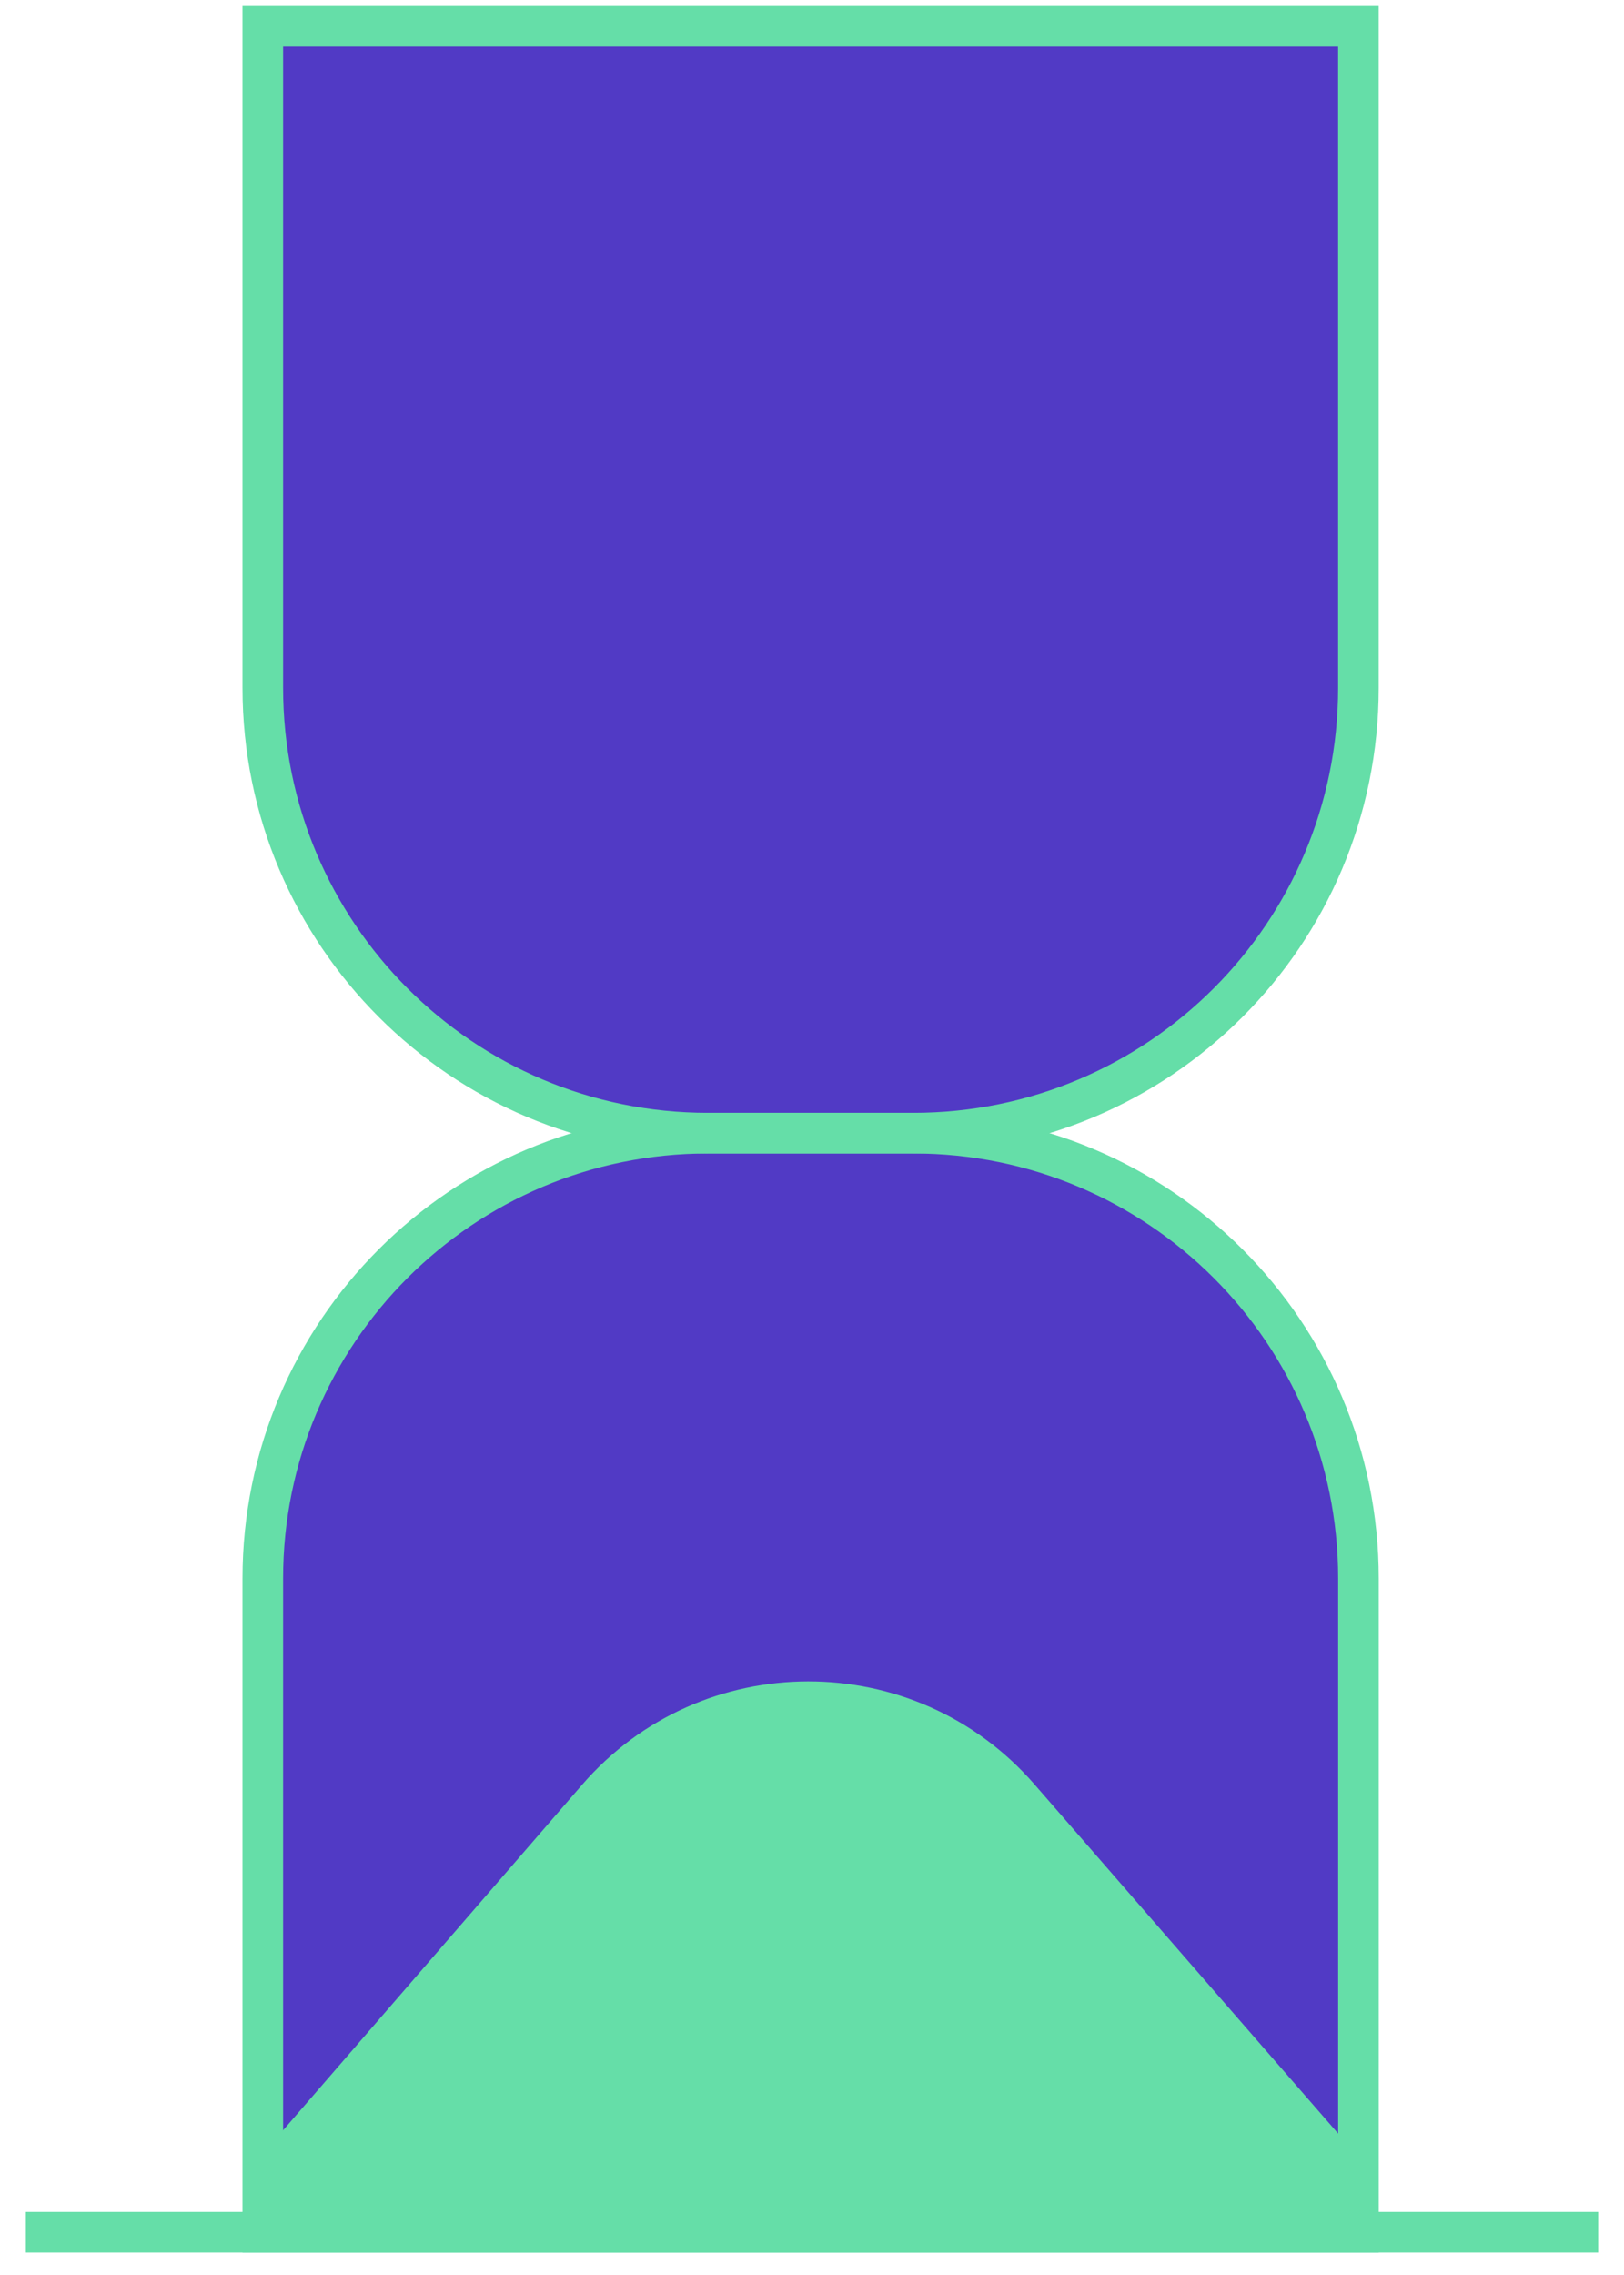
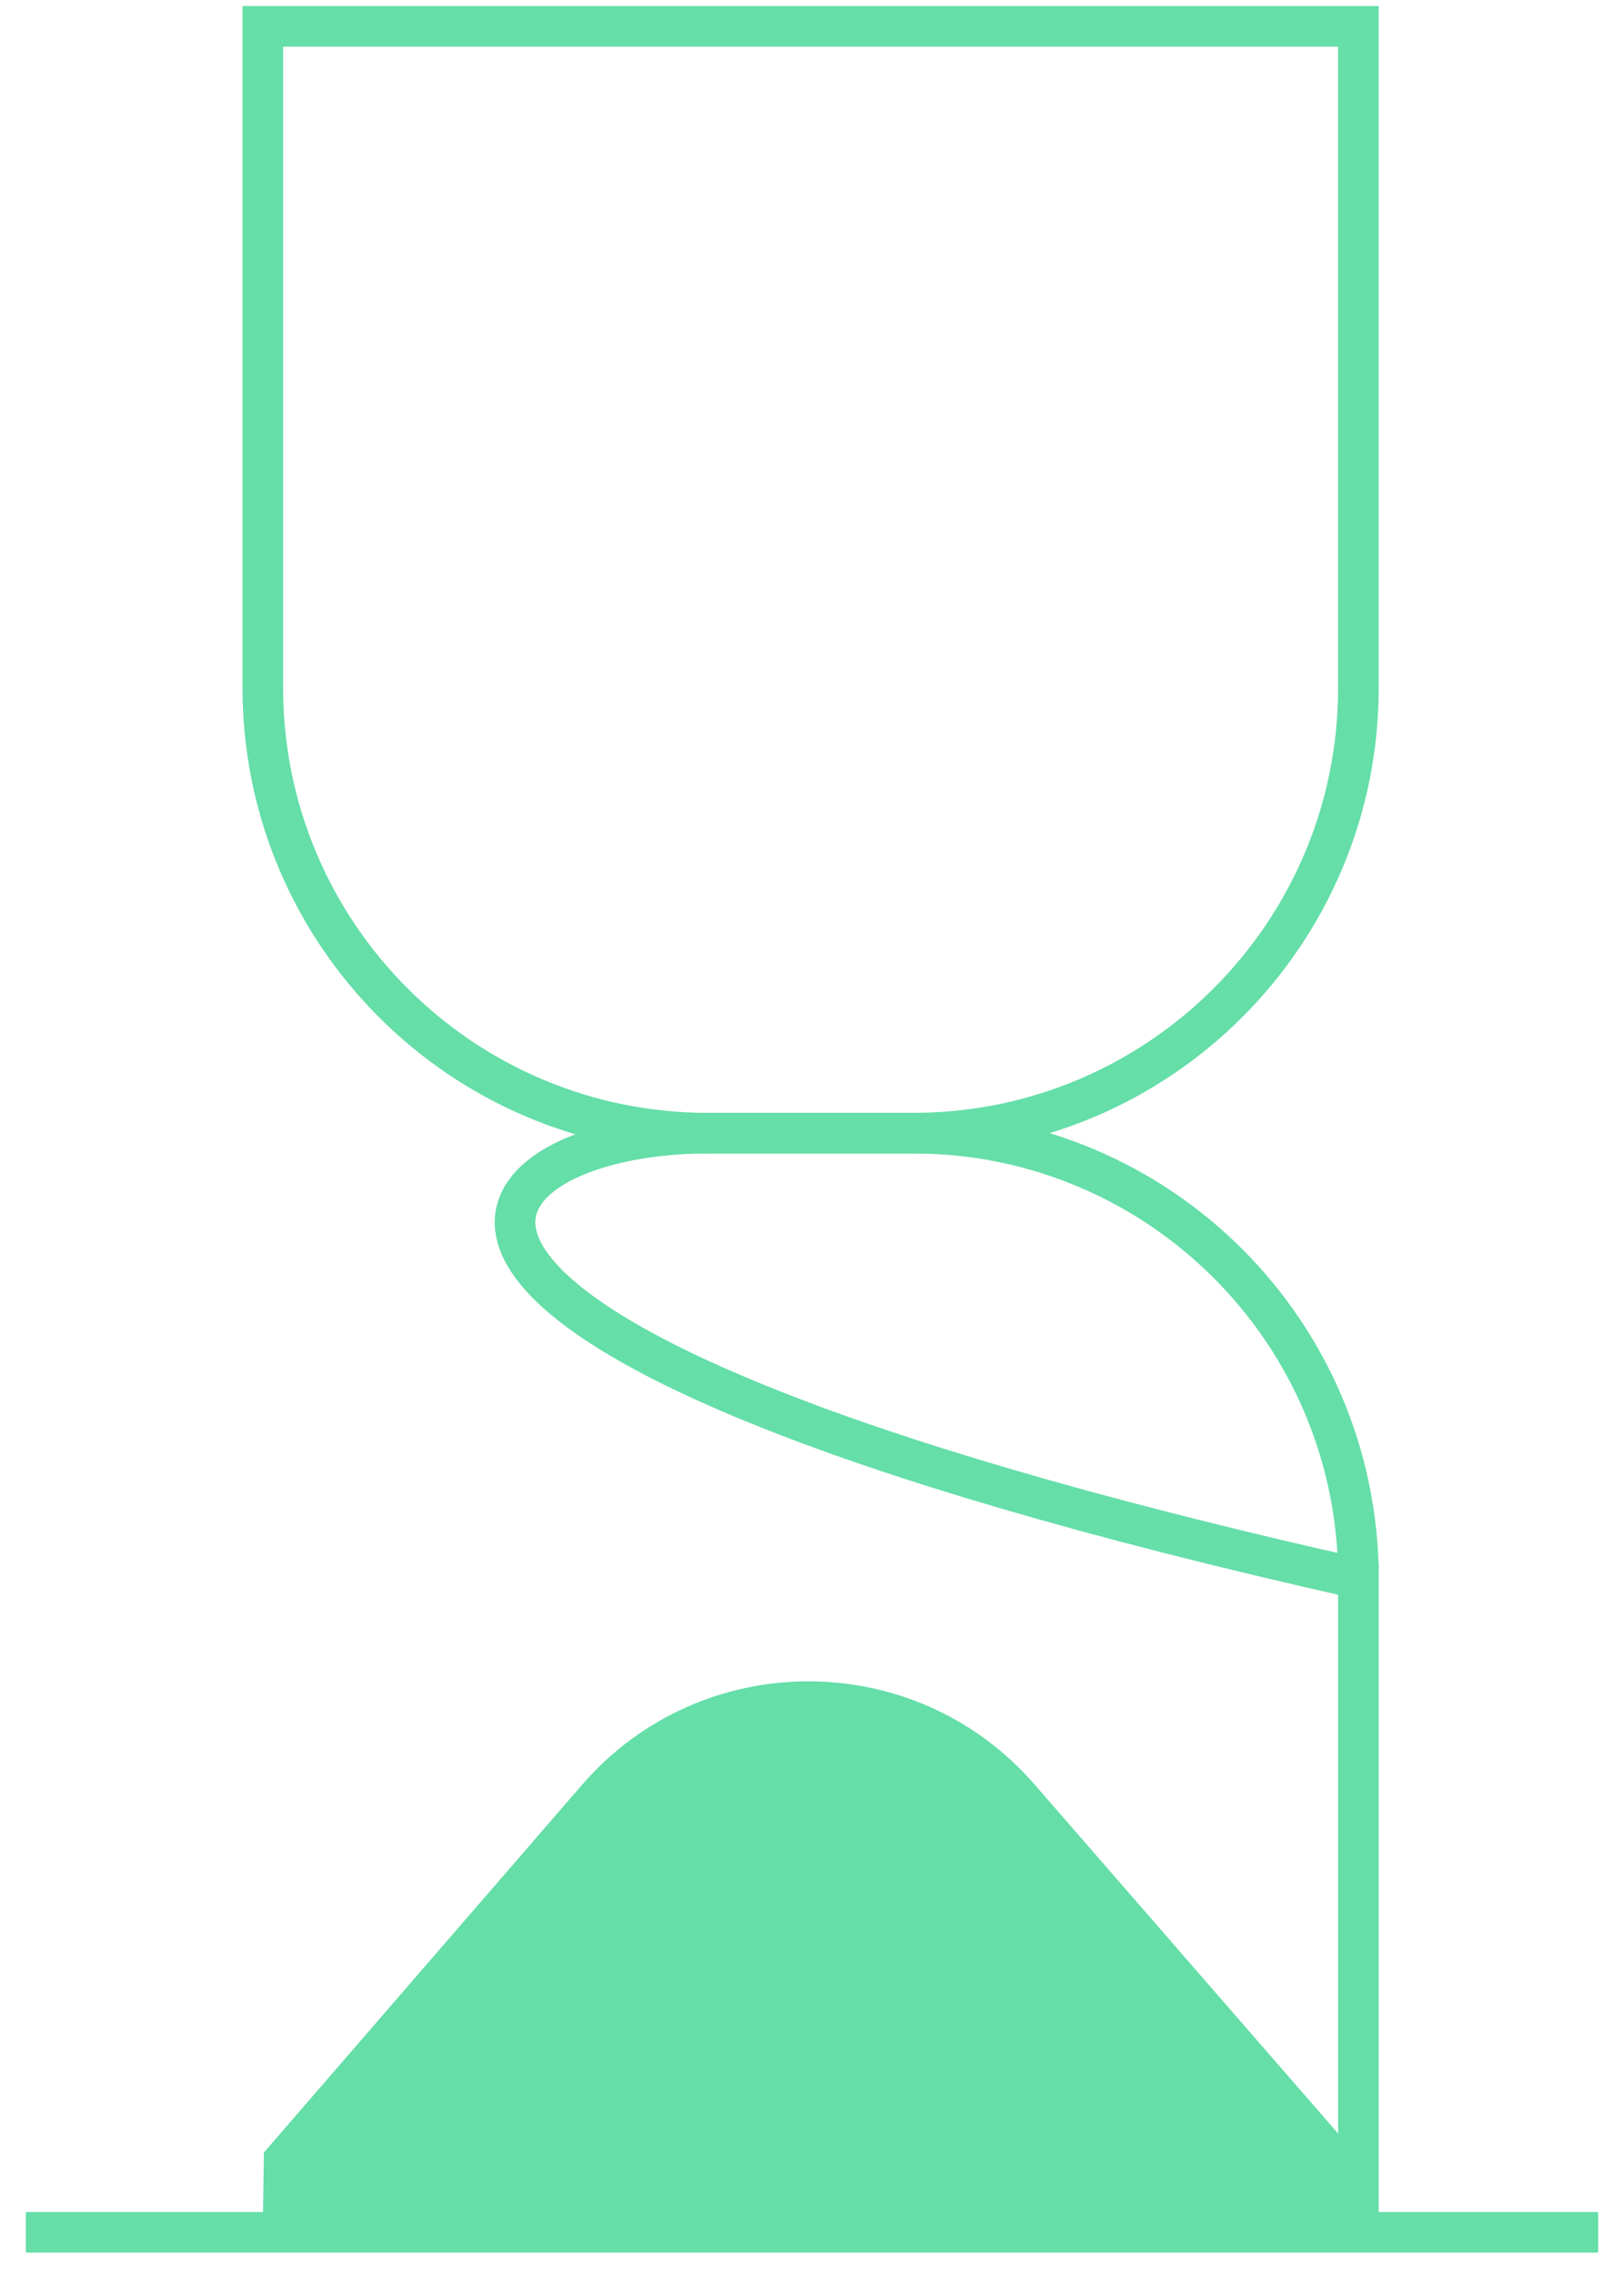
<svg xmlns="http://www.w3.org/2000/svg" width="40" height="56" viewBox="0 0 40 56" fill="none">
-   <path d="M22.495 27.893H17.436C11.381 27.893 6.473 22.984 6.473 16.929V0.649H33.458V16.929C33.458 22.984 28.55 27.893 22.495 27.893Z" fill="#513AC5" />
-   <path d="M17.436 27.756H22.495C28.55 27.756 33.459 32.665 33.459 38.72V55H6.473V38.72C6.473 32.665 11.381 27.756 17.436 27.756Z" fill="#513AC5" />
  <path d="M25.479 43.922C22.533 40.536 17.271 40.543 14.334 43.936L6.498 52.987L6.473 55H33.366V52.987L25.479 43.922Z" fill="#65DEA8" />
  <path d="M22.495 27.893H17.436C11.381 27.893 6.473 22.984 6.473 16.929V0.649H33.458V16.929C33.458 22.984 28.55 27.893 22.495 27.893Z" stroke="#65DEA8" stroke-miterlimit="10" />
-   <path d="M17.436 27.893H22.495C28.55 27.893 33.459 32.801 33.459 38.856V54.949H6.473V38.856C6.473 32.801 11.381 27.893 17.436 27.893Z" stroke="#65DEA8" stroke-miterlimit="10" />
+   <path d="M17.436 27.893H22.495C28.55 27.893 33.459 32.801 33.459 38.856V54.949V38.856C6.473 32.801 11.381 27.893 17.436 27.893Z" stroke="#65DEA8" stroke-miterlimit="10" />
  <path d="M0.636 54.949H39.364" stroke="#65DEA8" stroke-miterlimit="10" />
</svg>